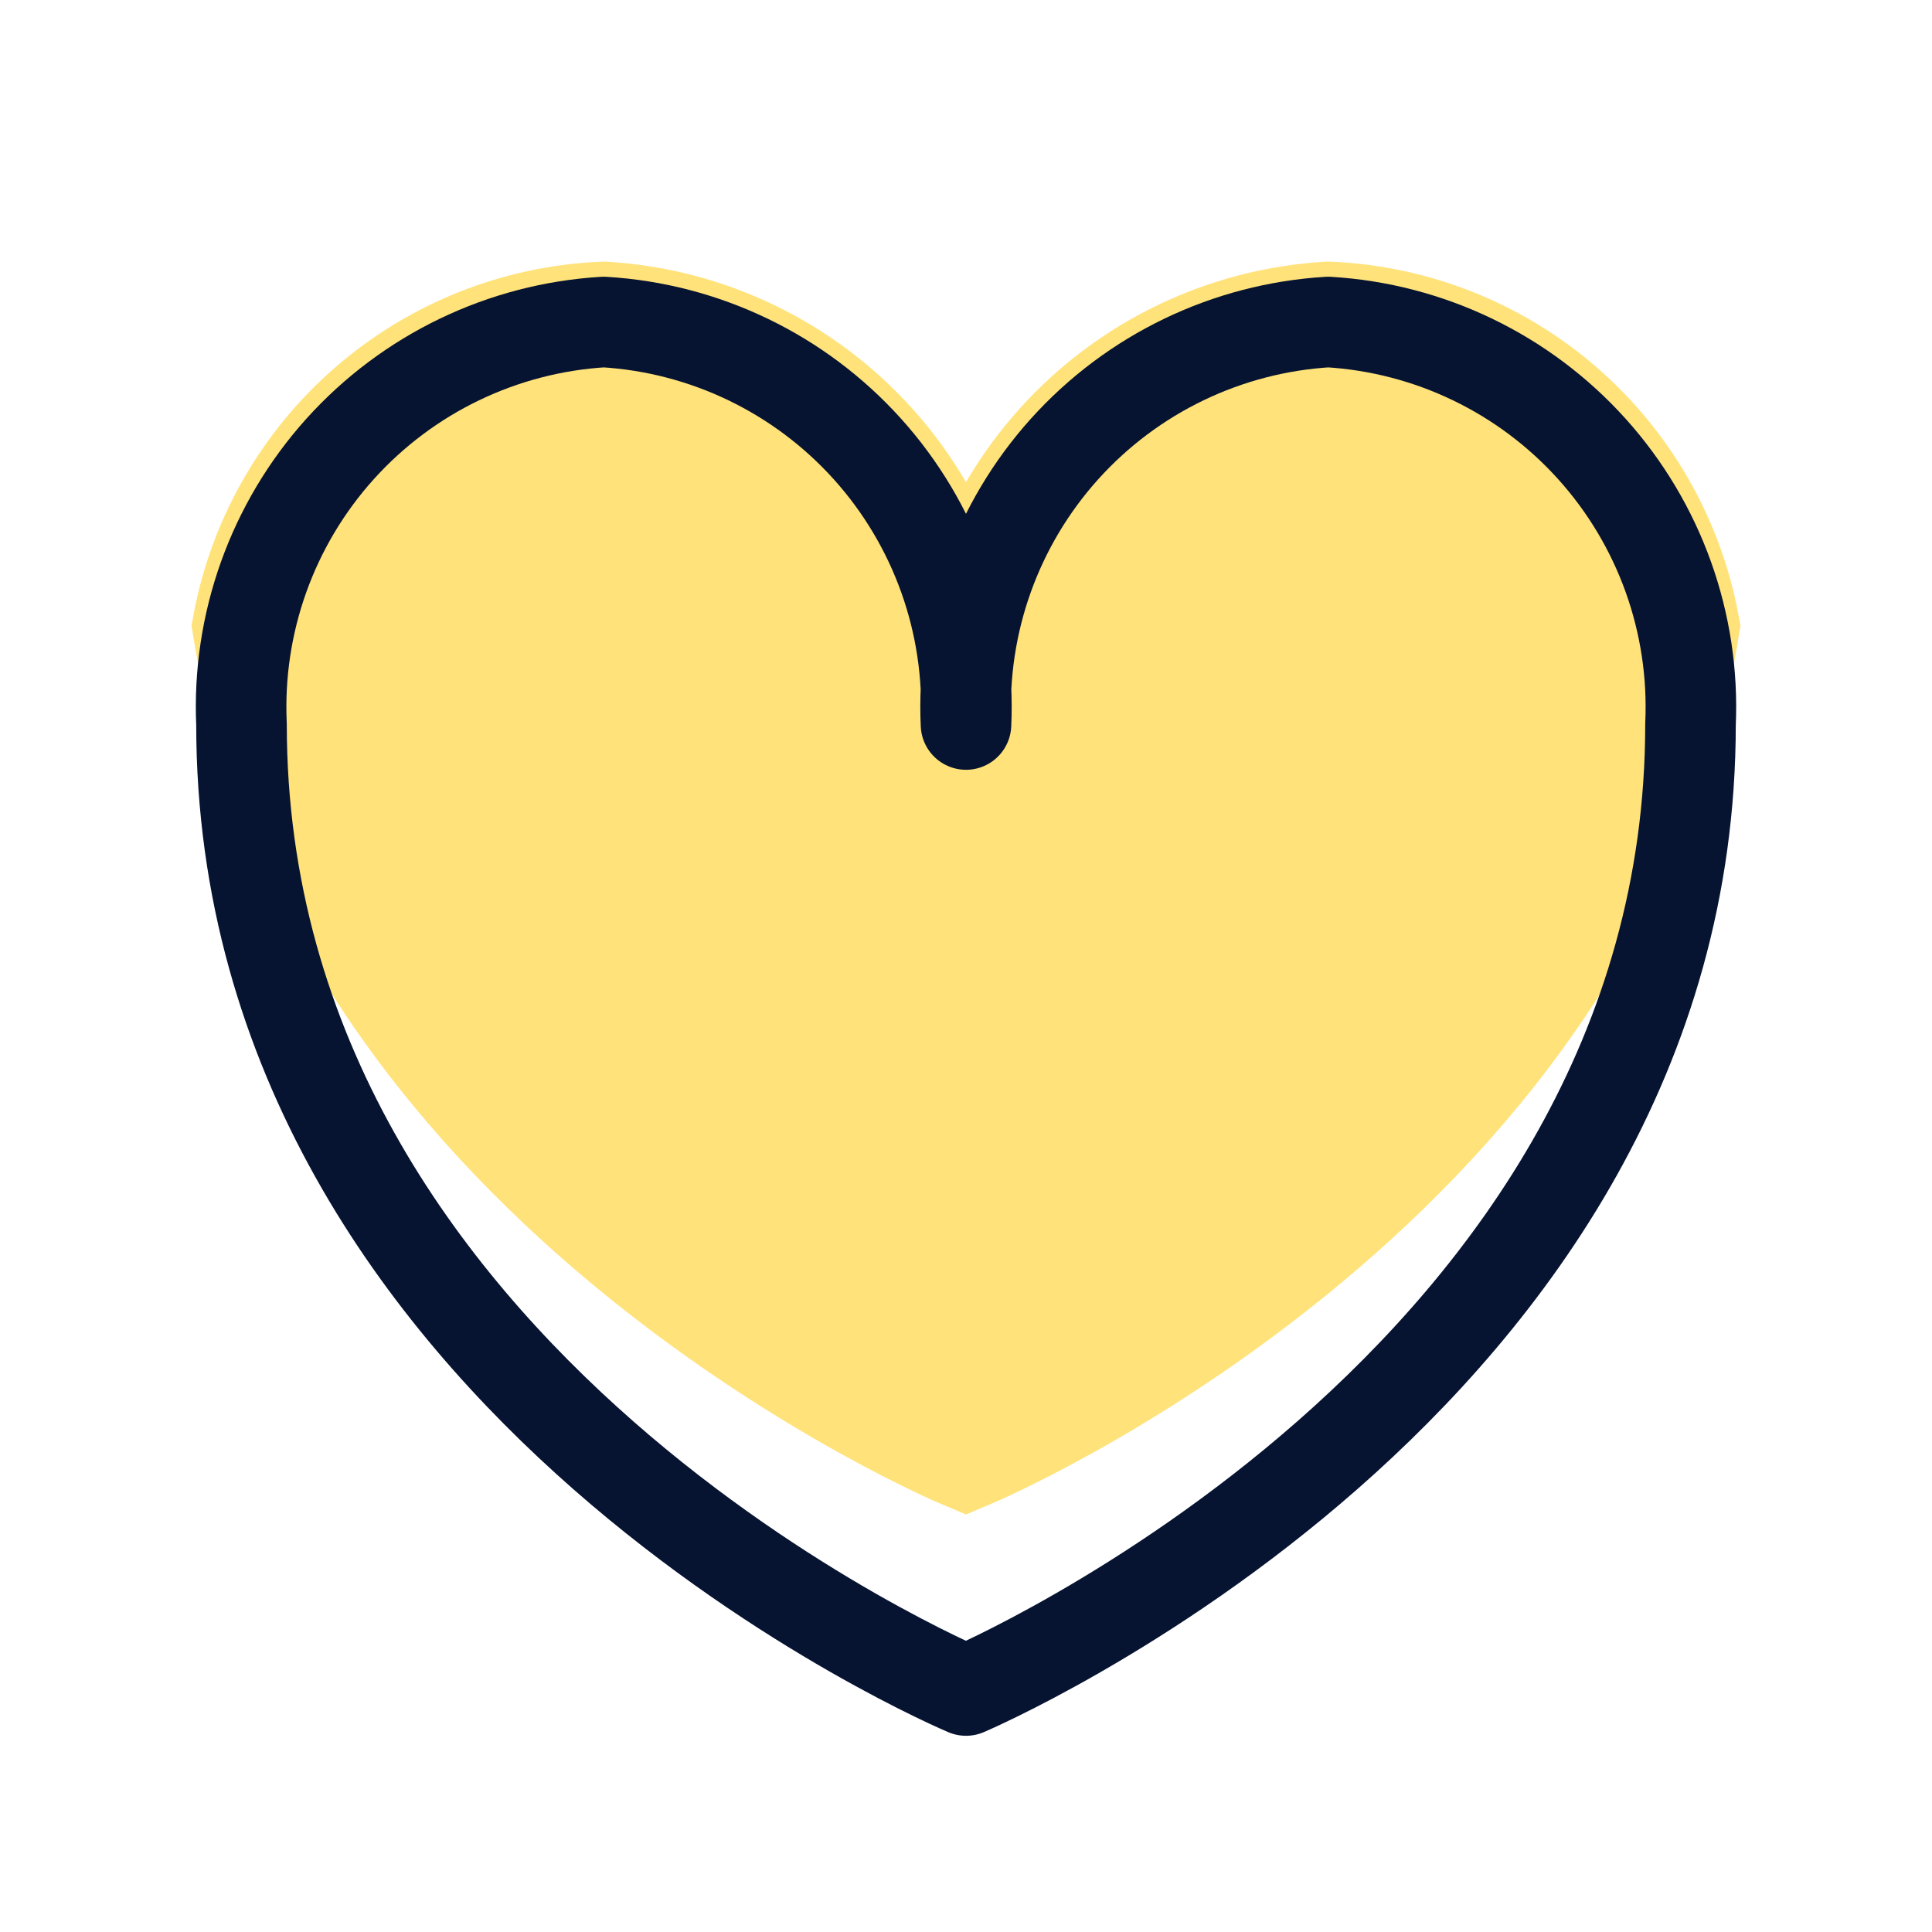
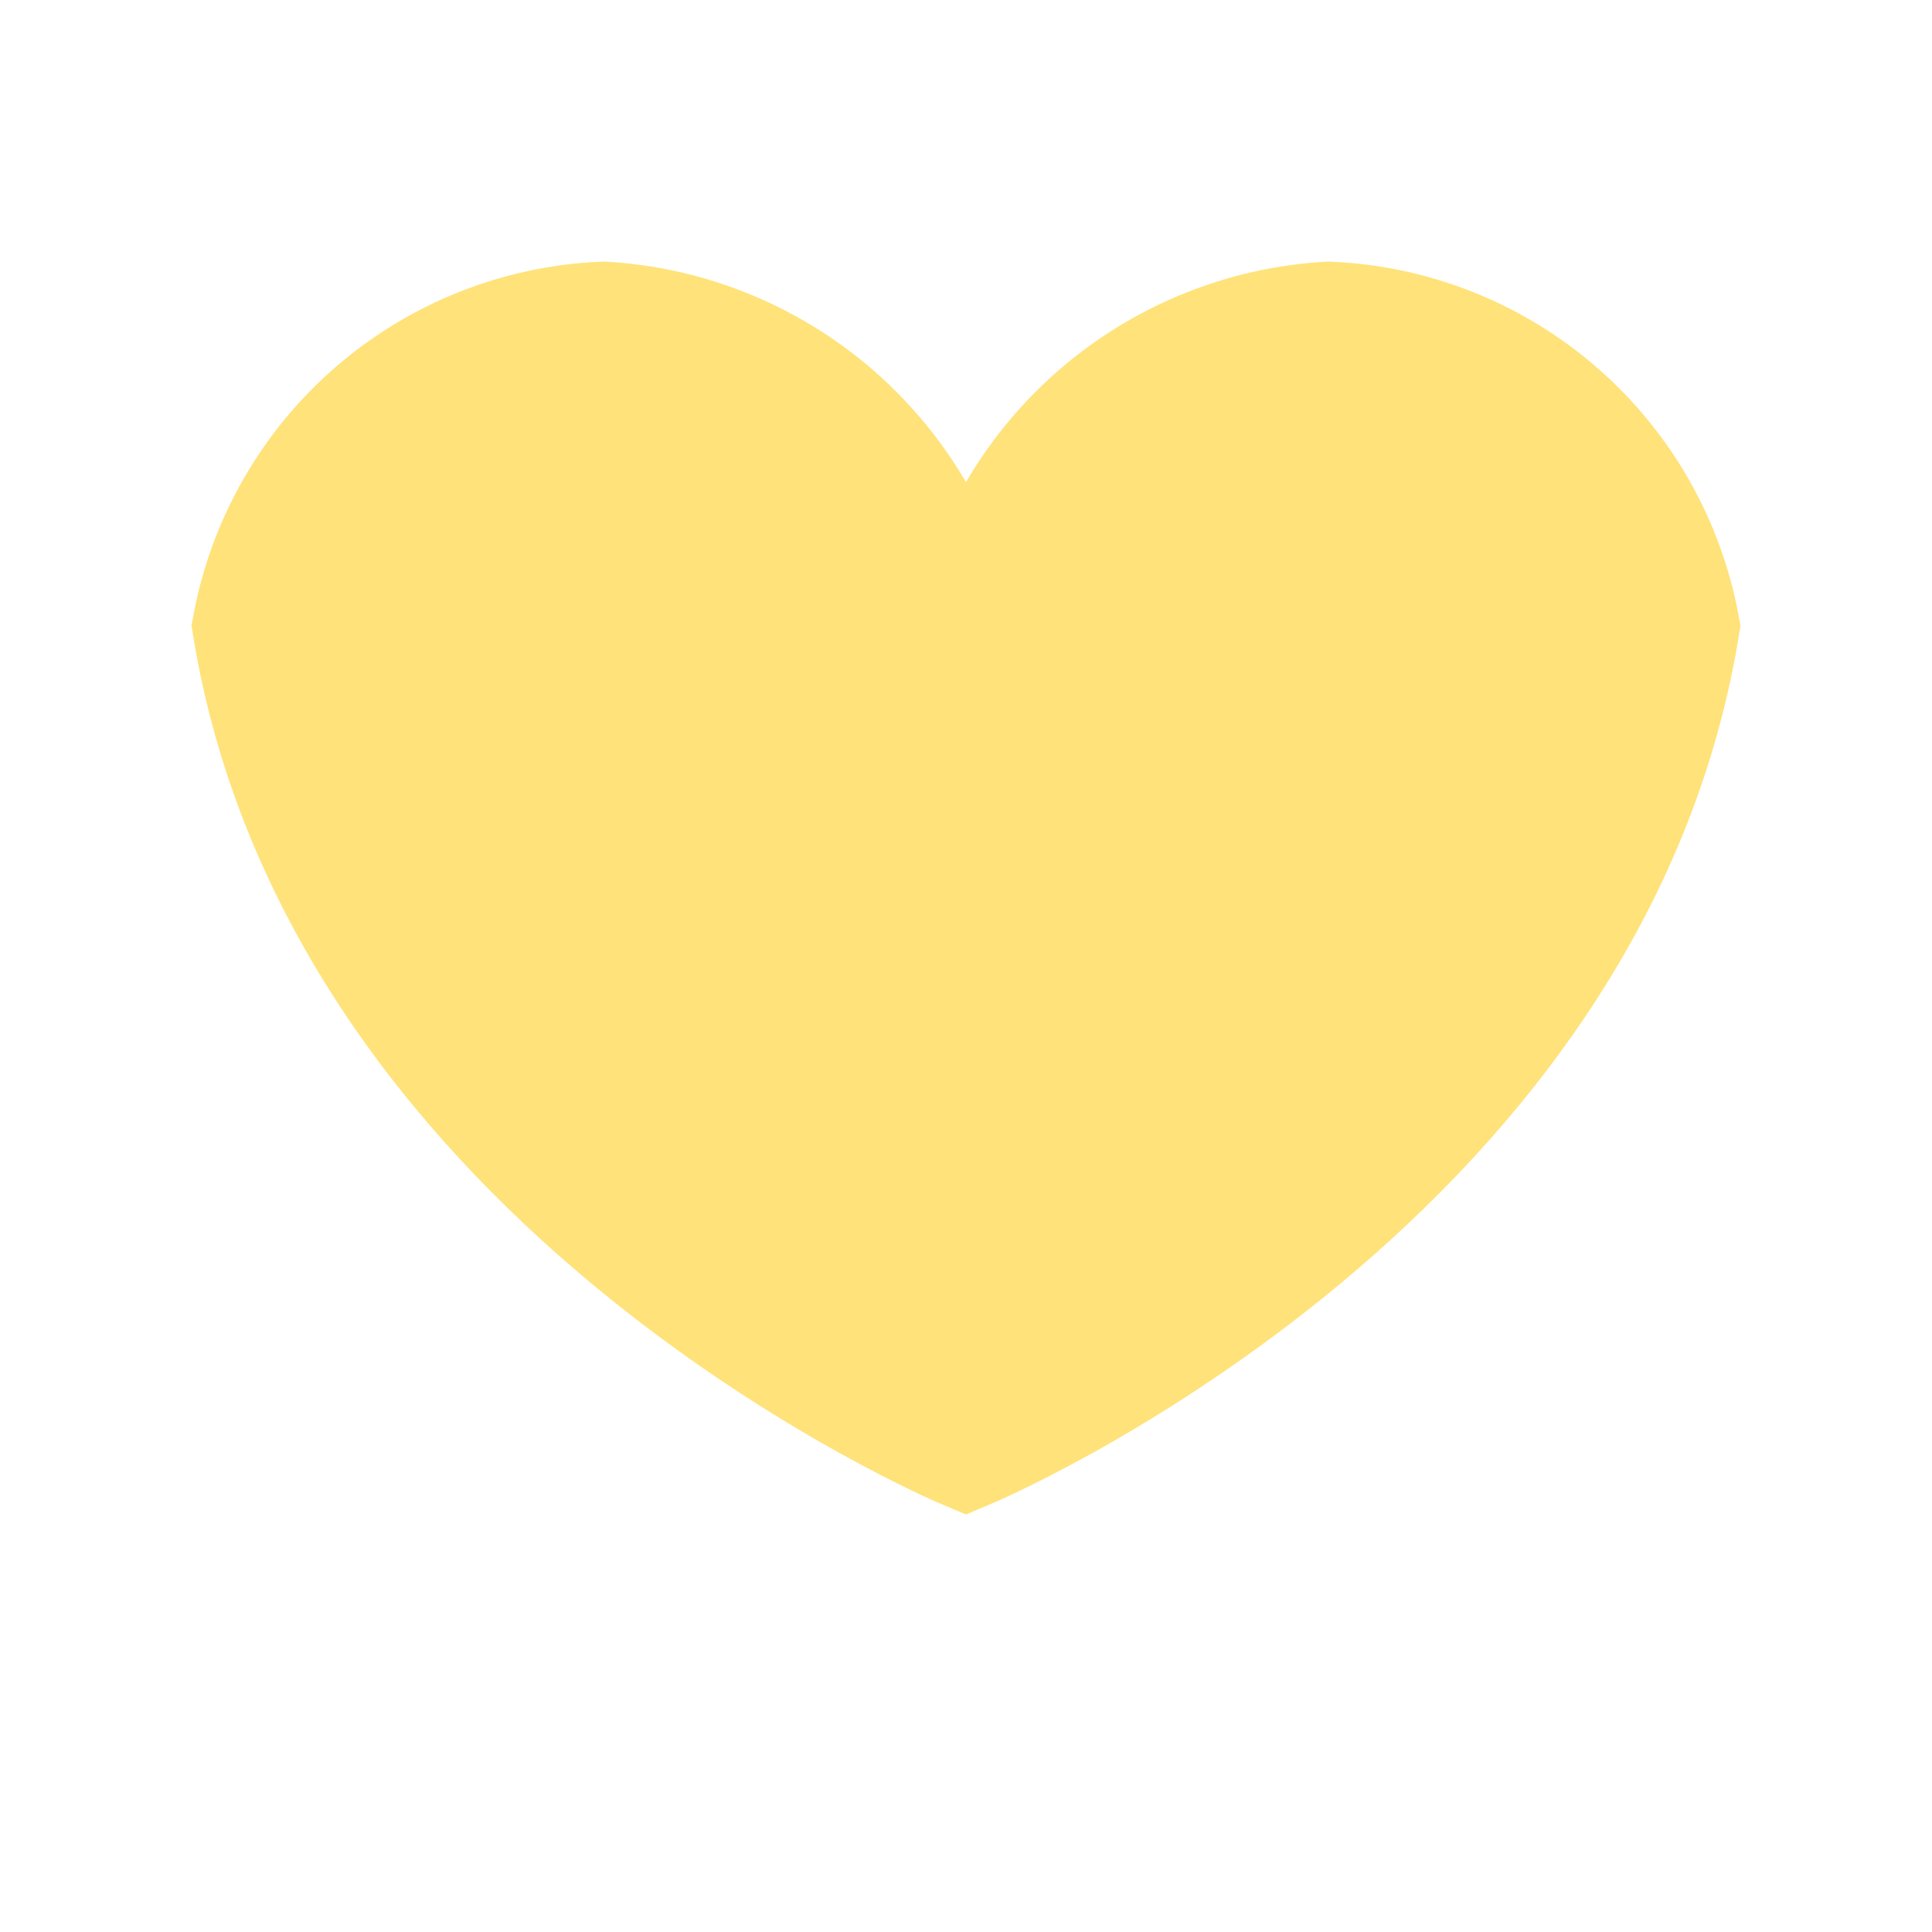
<svg xmlns="http://www.w3.org/2000/svg" width="64" height="64" viewBox="0 0 64 64" fill="none">
  <path d="M55.626 20.747C52.586 39.36 32 48 32 48C32 48 11.413 39.36 8.373 20.747C8.884 17.999 10.312 15.505 12.424 13.674C14.536 11.843 17.207 10.783 20 10.667C23.351 10.867 26.488 12.378 28.734 14.873C30.98 17.368 32.153 20.647 32 24C31.847 20.647 33.02 17.368 35.265 14.873C37.511 12.378 40.649 10.867 44 10.667C46.792 10.783 49.463 11.843 51.575 13.674C53.687 15.505 55.116 17.999 55.626 20.747Z" fill="#FFE279" stroke="#FFE279" stroke-width="4" />
-   <path d="M56 24C56 45.814 32 56 32 56C32 56 8 45.92 8 24C7.847 20.647 9.02 17.368 11.265 14.873C13.511 12.378 16.649 10.867 20 10.667C23.351 10.867 26.488 12.378 28.734 14.873C30.98 17.368 32.153 20.647 32 24C31.846 20.647 33.02 17.368 35.265 14.873C37.511 12.378 40.649 10.867 44 10.667C47.351 10.867 50.488 12.378 52.734 14.873C54.98 17.368 56.153 20.647 56 24Z" stroke="#061331" stroke-width="3" stroke-linecap="round" stroke-linejoin="round" />
</svg>